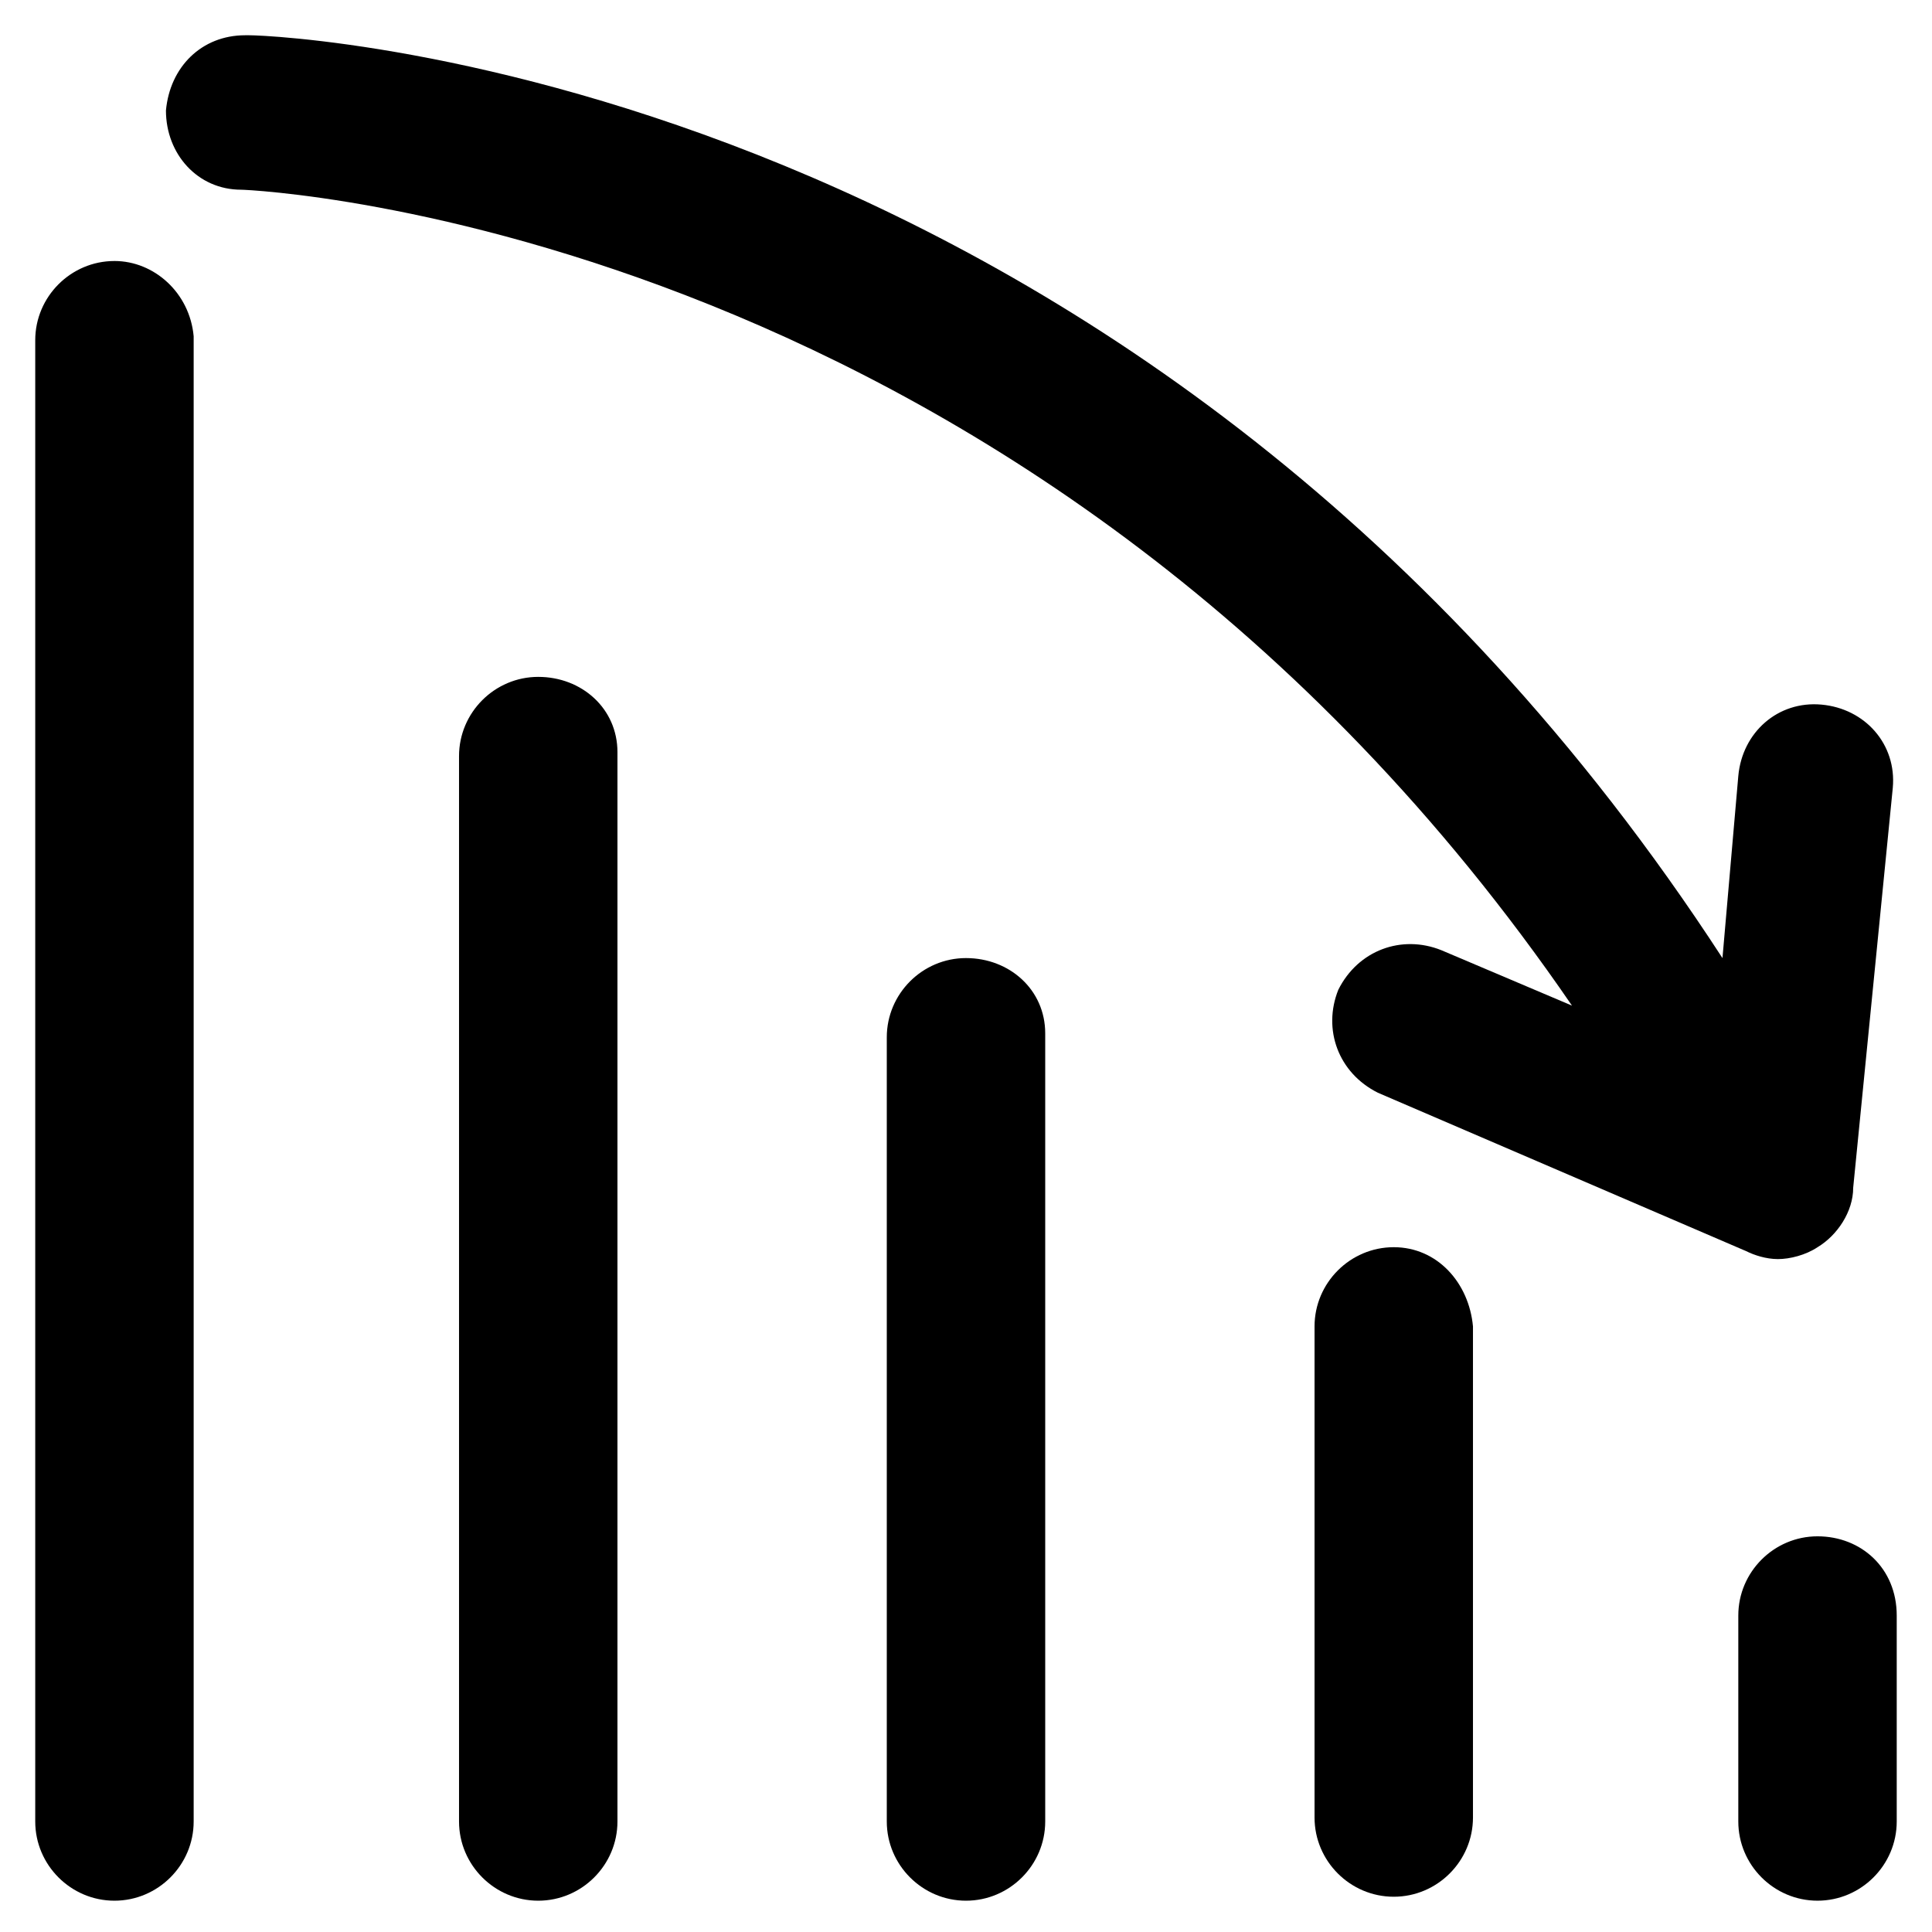
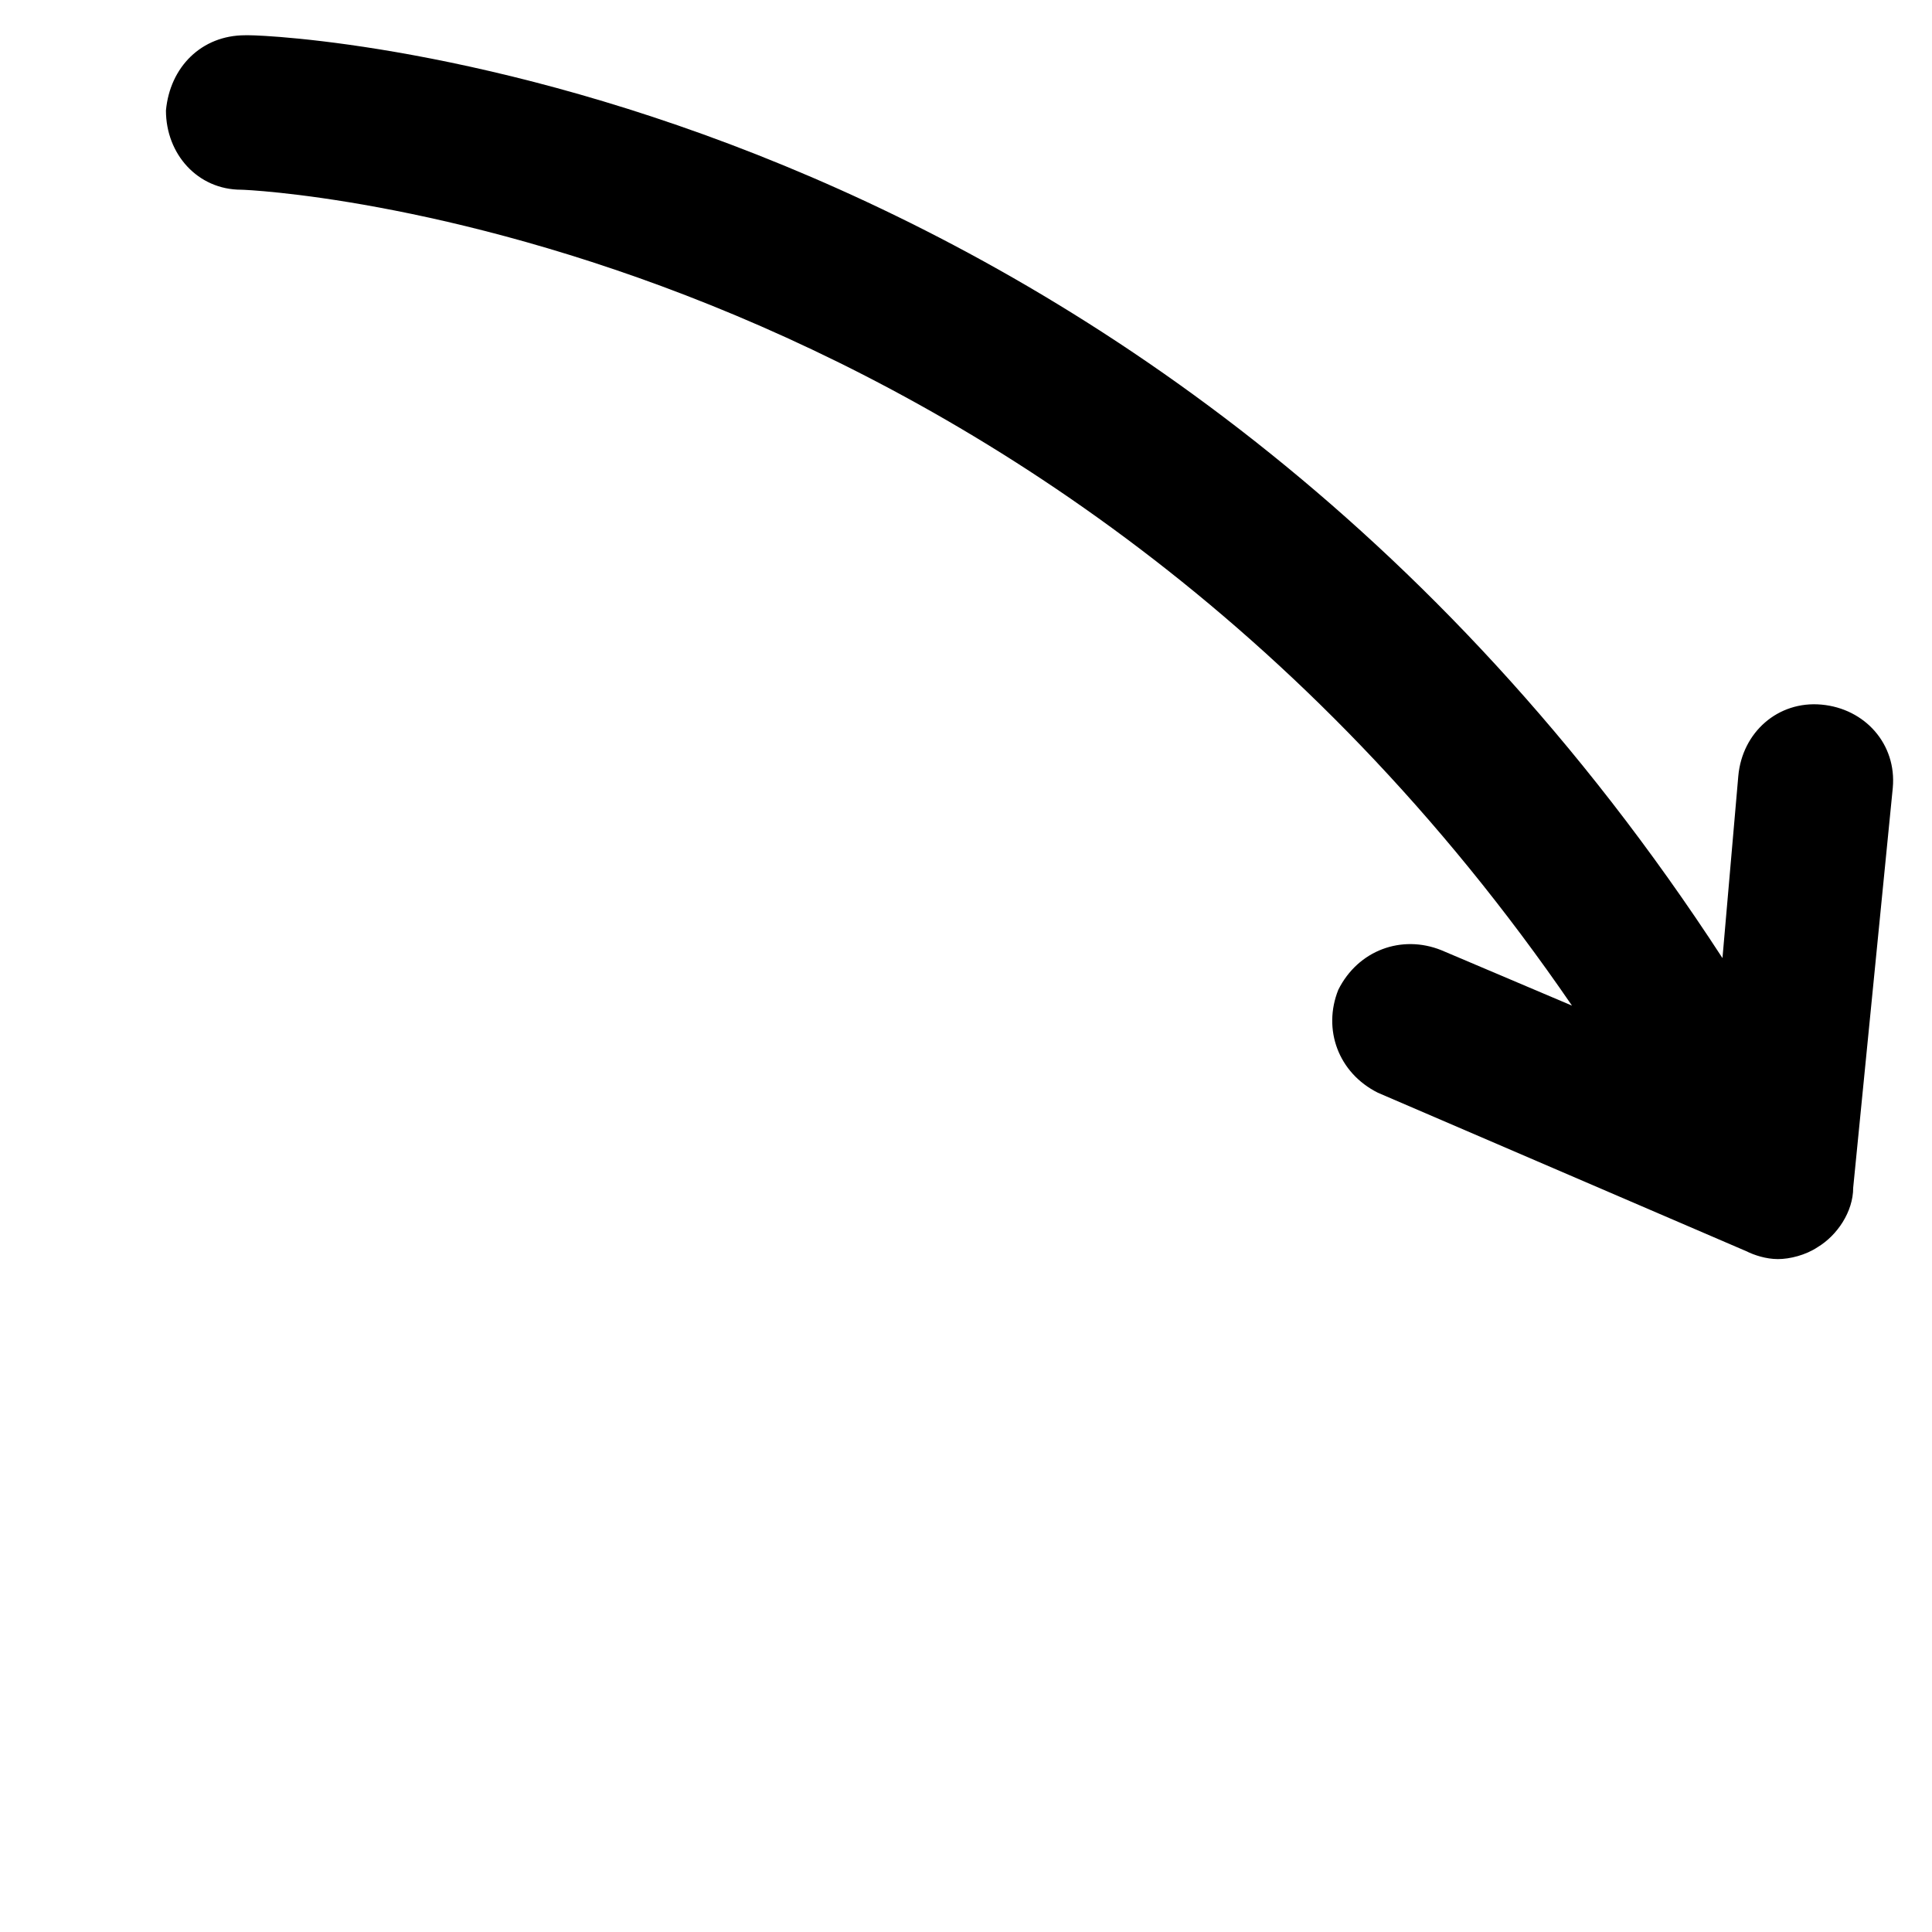
<svg xmlns="http://www.w3.org/2000/svg" fill="#000000" width="800px" height="800px" version="1.1" viewBox="144 144 512 512">
  <g>
-     <path d="m174.33 213.17c-11.547 0-20.992 9.445-20.992 20.992v392.55c0 11.547 9.445 20.992 20.992 20.992s20.992-9.445 20.992-20.992v-393.6c-1.047-11.547-10.496-19.945-20.992-19.945z" />
-     <path d="m286.64 323.38c-11.547 0-20.992 9.445-20.992 20.992v282.34c0 11.547 9.445 20.992 20.992 20.992s20.992-9.445 20.992-20.992v-283.39c0-11.547-9.445-19.941-20.992-19.941z" />
-     <path d="m400 397.9c-11.547 0-20.992 9.445-20.992 20.992v207.82c0 11.547 9.445 20.992 20.992 20.992s20.992-9.445 20.992-20.992v-208.87c0-11.543-9.449-19.941-20.992-19.941z" />
-     <path d="m513.36 474.52c-11.547 0-20.992 9.445-20.992 20.992v130.15c0 11.547 9.445 20.992 20.992 20.992s20.992-9.445 20.992-20.992v-130.15c-1.051-11.547-9.445-20.992-20.992-20.992z" />
-     <path d="m625.66 551.14c-11.547 0-20.992 9.445-20.992 20.992v54.578c0 11.547 9.445 20.992 20.992 20.992 11.547 0 20.992-9.445 20.992-20.992v-54.578c0-12.594-9.449-20.992-20.992-20.992z" />
    <path d="m560.59 410.5-34.637-14.695c-10.496-4.199-22.043 0-27.289 10.496-4.199 10.496 0 22.043 10.496 27.289l97.613 41.984c2.098 1.051 5.246 2.098 8.398 2.098 3.148 0 7.348-1.051 10.496-3.148 5.246-3.148 9.445-9.445 9.445-15.742l10.496-106.01c1.051-11.547-7.348-20.992-18.895-22.043-11.547-1.051-20.992 7.348-22.043 18.895l-4.199 48.281c-152.19-234.06-381-244.56-390.45-244.56h-1.051c-11.547 0-19.941 8.398-20.992 19.941 0 11.547 8.398 20.992 19.941 20.992 3.152 0.004 210.97 9.449 352.67 216.22z" />
  </g>
</svg>